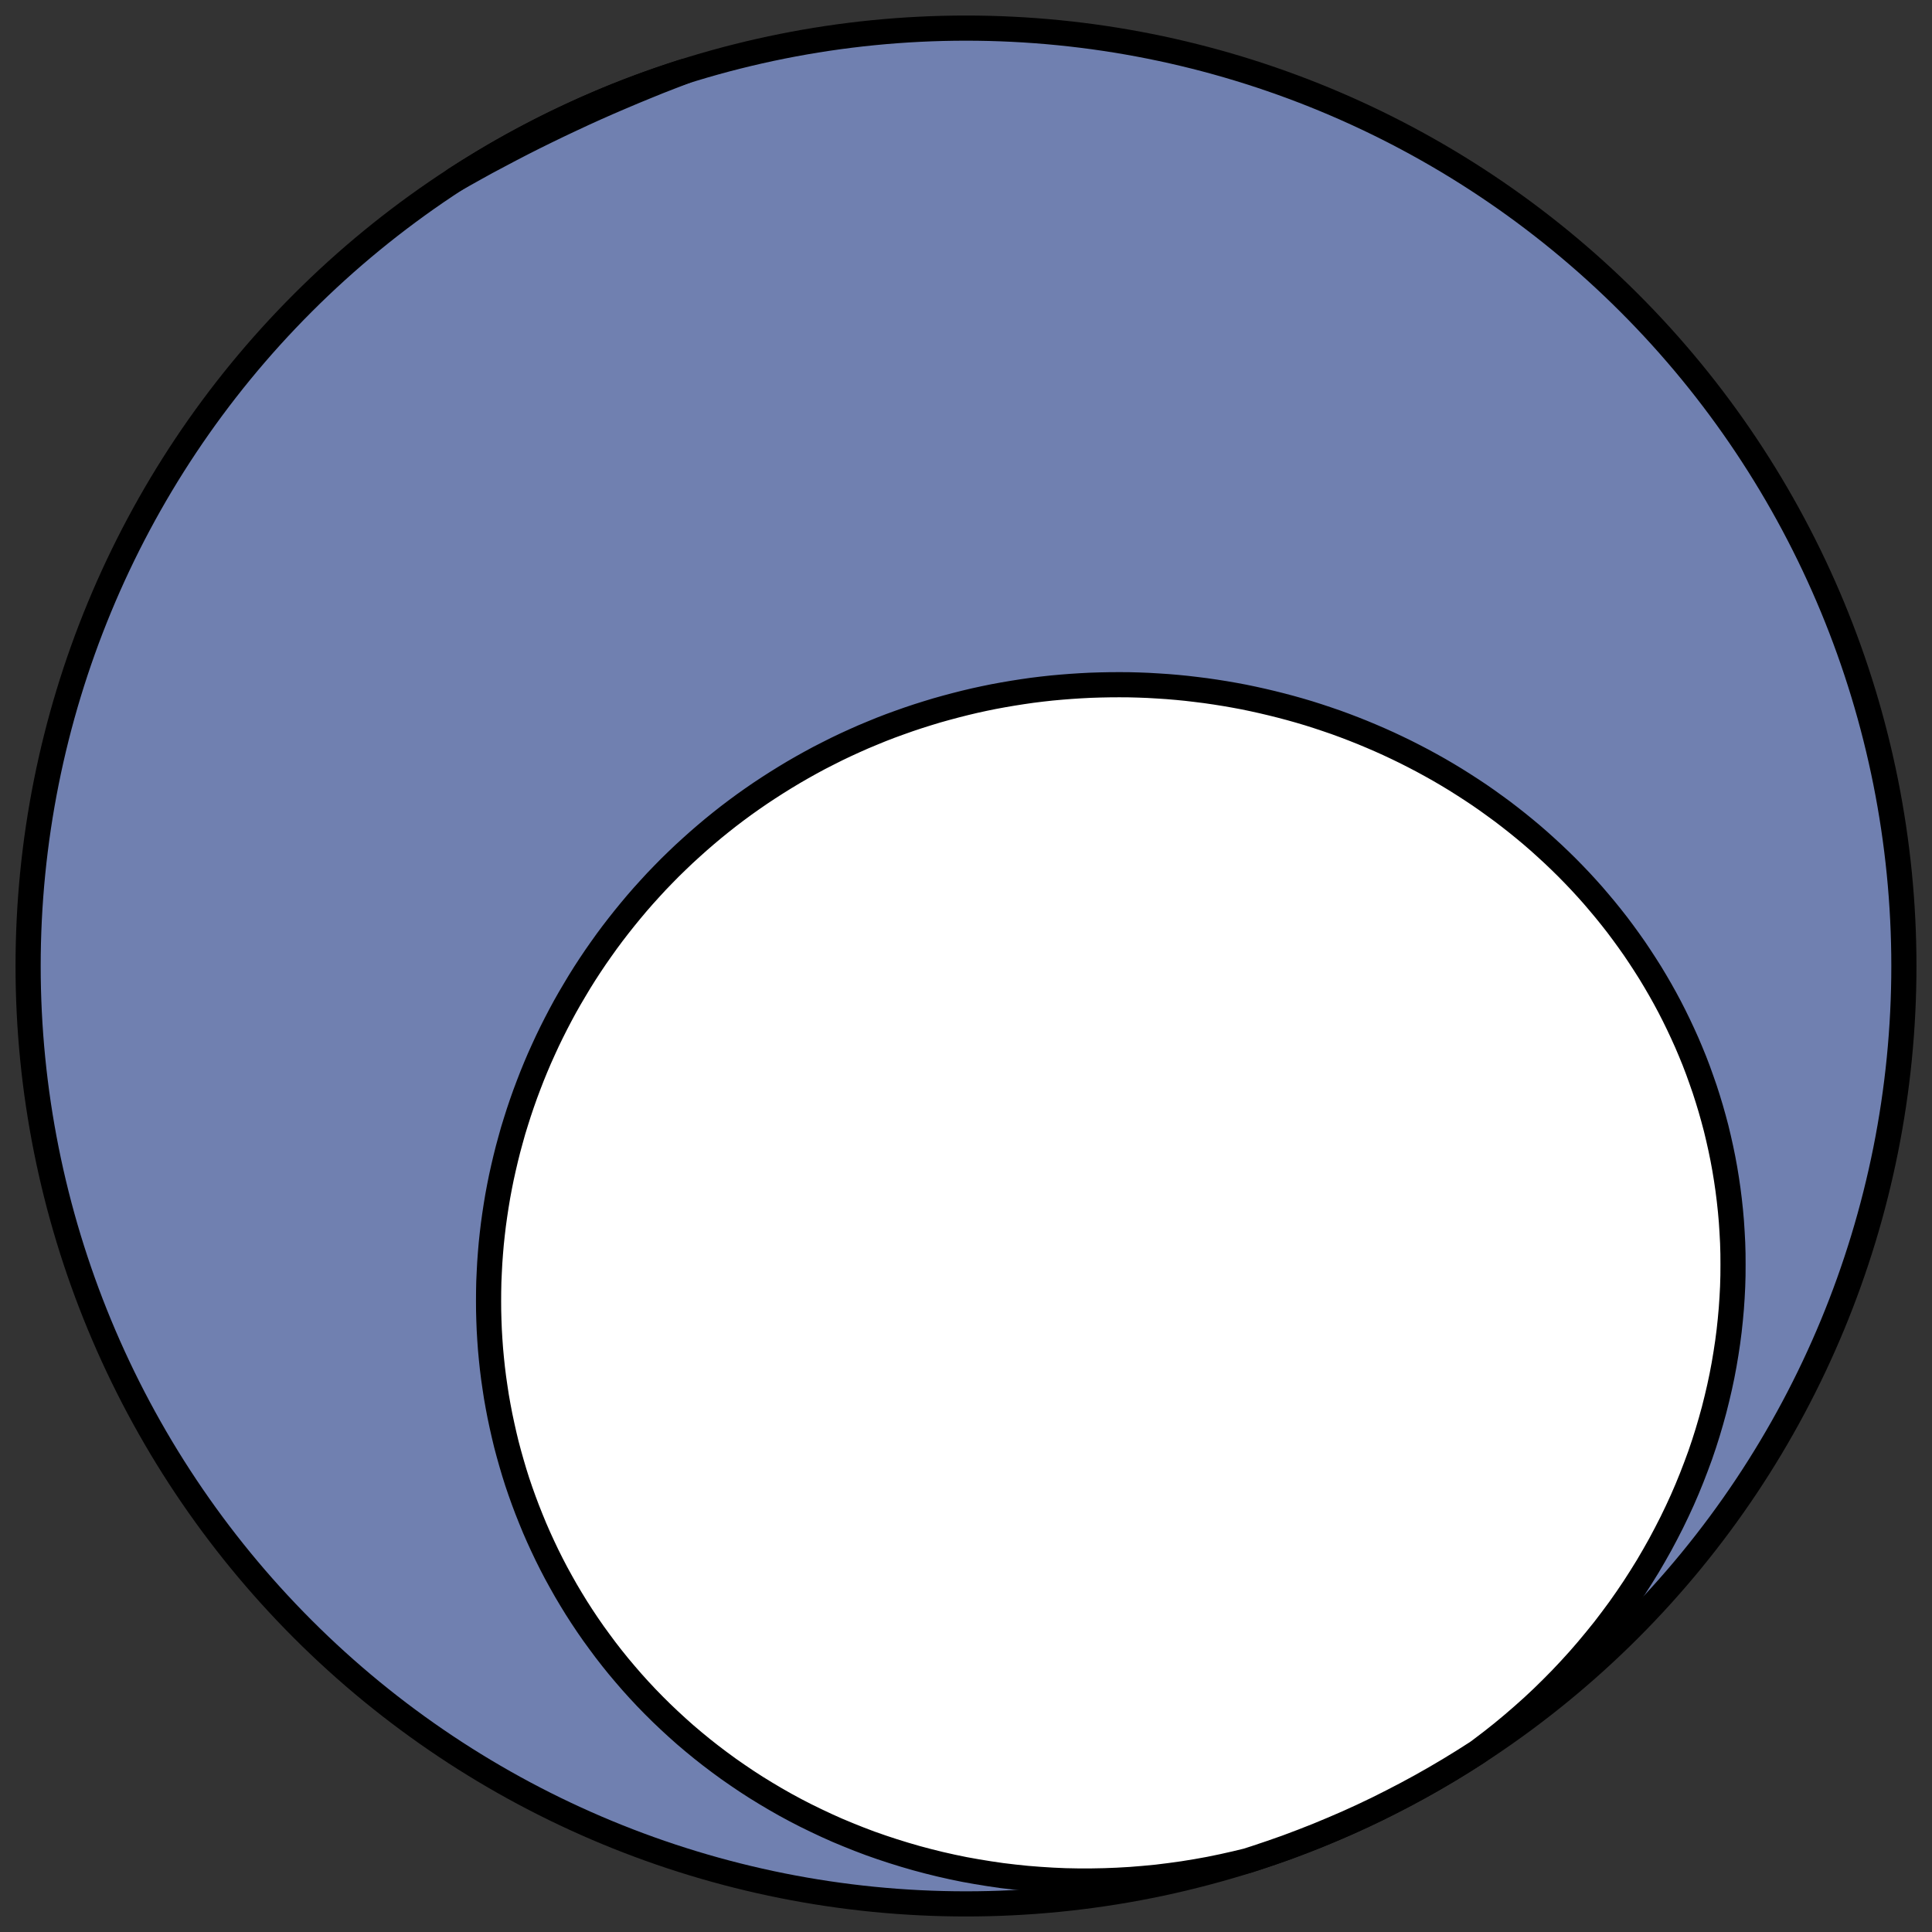
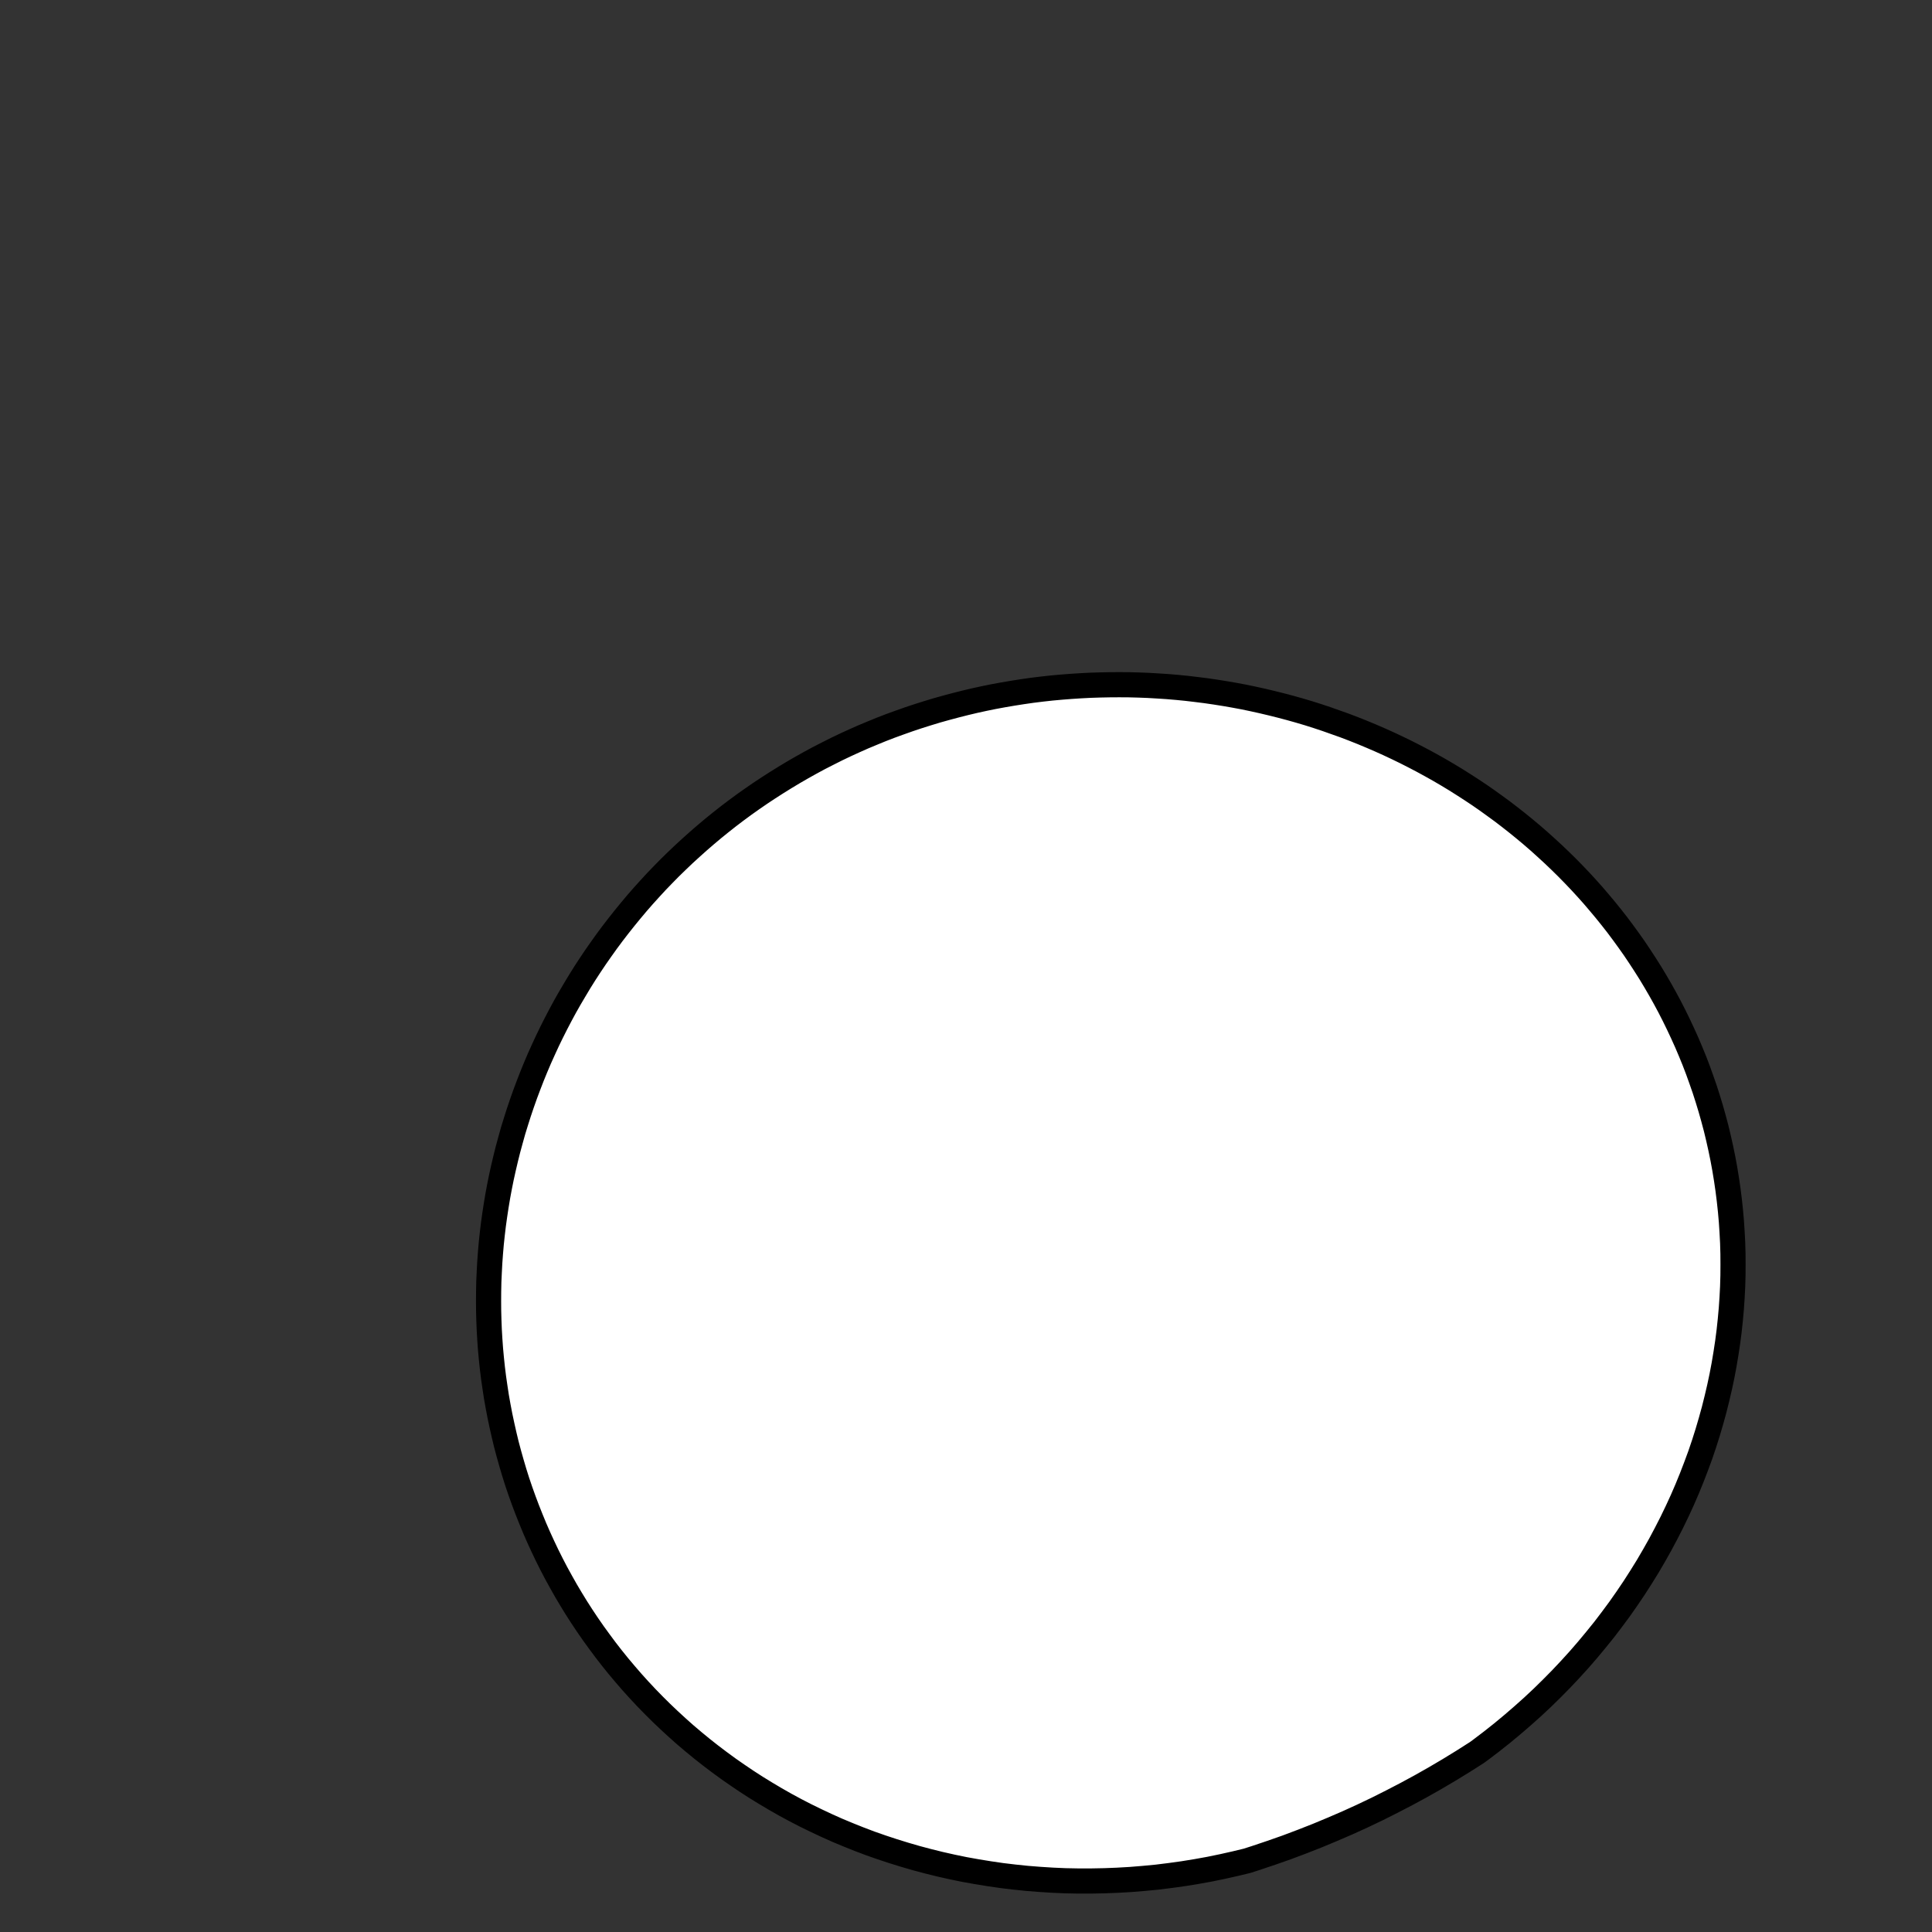
<svg xmlns="http://www.w3.org/2000/svg" height="30.722pt" version="1.1" viewBox="0 0 30.722 30.722" width="30.722pt">
  <rect x="0" y="0" width="30.722" height="30.722" fill="#333333" stroke="none" />
  <defs>
    <style type="text/css">
*{stroke-linecap:butt;stroke-linejoin:round;}
  </style>
  </defs>
  <g id="figure_1">
    <g id="patch_1">
-       <path d="M 0 30.722  L 30.722 30.722  L 30.722 0  L 0 0  z " style="fill:none;" />
-     </g>
+       </g>
    <g id="axes_1">
      <g id="patch_2">
-         <path clip-path="url(#pc113998c39)" d="M 15.361 30.275  C 19.316 30.275 23.11 28.704 25.907 25.907  C 28.704 23.11 30.275 19.316 30.275 15.361  C 30.275 11.406 28.704 7.612 25.907 4.816  C 23.11 2.019 19.316 0.447 15.361 0.447  C 11.406 0.447 7.612 2.019 4.816 4.816  C 2.019 7.612 0.447 11.406 0.447 15.361  C 0.447 19.316 2.019 23.11 4.816 25.907  C 7.612 28.704 11.406 30.275 15.361 30.275  z " style="fill:#7080b0;stroke:#000000;stroke-linejoin:miter;stroke-width:0.4;" />
-       </g>
+         </g>
      <g id="patch_3">
-         <path clip-path="url(#pc113998c39)" d="M 19.83 29.59  L 19.652 29.633  L 19.443 29.68  L 19.234 29.723  L 19.024 29.761  L 18.814 29.795  L 18.605 29.824  L 18.395 29.85  L 18.185 29.87  L 17.976 29.887  L 17.767 29.899  L 17.559 29.907  L 17.351 29.911  L 17.145 29.911  L 16.939 29.907  L 16.734 29.898  L 16.53 29.885  L 16.328 29.869  L 16.126 29.848  L 15.926 29.824  L 15.728 29.795  L 15.531 29.763  L 15.336 29.728  L 15.142 29.688  L 14.951 29.645  L 14.761 29.598  L 14.573 29.548  L 14.387 29.494  L 14.203 29.437  L 14.021 29.377  L 13.841 29.314  L 13.664 29.247  L 13.489 29.177  L 13.316 29.105  L 13.146 29.029  L 12.978 28.95  L 12.812 28.869  L 12.649 28.785  L 12.488 28.698  L 12.33 28.608  L 12.175 28.516  L 12.022 28.422  L 11.872 28.325  L 11.724 28.225  L 11.579 28.124  L 11.437 28.02  L 11.297 27.914  L 11.16 27.806  L 11.026 27.696  L 10.894 27.584  L 10.766 27.47  L 10.64 27.354  L 10.516 27.236  L 10.396 27.117  L 10.278 26.996  L 10.163 26.873  L 10.051 26.749  L 9.942 26.623  L 9.835 26.496  L 9.731 26.367  L 9.63 26.237  L 9.532 26.105  L 9.436 25.973  L 9.343 25.839  L 9.253 25.704  L 9.165 25.567  L 9.081 25.43  L 8.999 25.292  L 8.92 25.152  L 8.843 25.012  L 8.769 24.87  L 8.698 24.728  L 8.63 24.585  L 8.564 24.441  L 8.501 24.297  L 8.441 24.151  L 8.383 24.005  L 8.328 23.859  L 8.275 23.711  L 8.225 23.564  L 8.178 23.415  L 8.134 23.266  L 8.092 23.117  L 8.052 22.967  L 8.016 22.817  L 7.982 22.666  L 7.95 22.515  L 7.921 22.364  L 7.894 22.212  L 7.871 22.061  L 7.849 21.909  L 7.83 21.756  L 7.814 21.604  L 7.8 21.452  L 7.789 21.299  L 7.78 21.146  L 7.774 20.994  L 7.77 20.841  L 7.769 20.689  L 7.77 20.536  L 7.773 20.384  L 7.78 20.231  L 7.788 20.079  L 7.799 19.927  L 7.812 19.775  L 7.828 19.624  L 7.846 19.473  L 7.867 19.322  L 7.89 19.171  L 7.915 19.021  L 7.943 18.871  L 7.973 18.722  L 8.006 18.573  L 8.041 18.424  L 8.078 18.276  L 8.118 18.129  L 8.159 17.982  L 8.204 17.836  L 8.25 17.691  L 8.299 17.546  L 8.35 17.402  L 8.404 17.258  L 8.459 17.116  L 8.517 16.974  L 8.577 16.833  L 8.64 16.693  L 8.704 16.554  L 8.771 16.416  L 8.84 16.279  L 8.911 16.143  L 8.984 16.008  L 9.06 15.874  L 9.138 15.742  L 9.217 15.61  L 9.299 15.479  L 9.383 15.35  L 9.469 15.222  L 9.557 15.096  L 9.647 14.97  L 9.739 14.846  L 9.833 14.724  L 9.929 14.603  L 10.027 14.483  L 10.126 14.365  L 10.228 14.248  L 10.332 14.133  L 10.437 14.019  L 10.544 13.908  L 10.653 13.797  L 10.764 13.689  L 10.876 13.582  L 10.991 13.477  L 11.106 13.374  L 11.224 13.272  L 11.343 13.172  L 11.464 13.074  L 11.586 12.978  L 11.71 12.884  L 11.835 12.792  L 11.962 12.702  L 12.09 12.614  L 12.22 12.528  L 12.351 12.444  L 12.483 12.362  L 12.616 12.282  L 12.751 12.204  L 12.887 12.128  L 13.024 12.054  L 13.163 11.983  L 13.302 11.913  L 13.442 11.846  L 13.584 11.781  L 13.726 11.718  L 13.87 11.658  L 14.014 11.599  L 14.159 11.543  L 14.305 11.49  L 14.452 11.438  L 14.599 11.389  L 14.748 11.342  L 14.896 11.297  L 15.046 11.255  L 15.196 11.215  L 15.346 11.177  L 15.498 11.141  L 15.649 11.108  L 15.801 11.077  L 15.953 11.049  L 16.106 11.023  L 16.259 10.999  L 16.412 10.977  L 16.566 10.958  L 16.72 10.941  L 16.874 10.927  L 17.027 10.915  L 17.181 10.905  L 17.336 10.897  L 17.49 10.892  L 17.644 10.889  L 17.798 10.888  L 17.951 10.889  L 18.105 10.893  L 18.259 10.899  L 18.412 10.908  L 18.565 10.918  L 18.718 10.931  L 18.87 10.946  L 19.022 10.964  L 19.174 10.983  L 19.325 11.005  L 19.476 11.029  L 19.626 11.055  L 19.776 11.083  L 19.925 11.114  L 20.074 11.147  L 20.222 11.182  L 20.37 11.219  L 20.517 11.258  L 20.663 11.299  L 20.808 11.342  L 20.953 11.388  L 21.097 11.436  L 21.24 11.485  L 21.382 11.537  L 21.523 11.591  L 21.664 11.647  L 21.803 11.705  L 21.942 11.765  L 22.08 11.827  L 22.216 11.891  L 22.352 11.957  L 22.486 12.025  L 22.62 12.095  L 22.752 12.167  L 22.884 12.241  L 23.014 12.317  L 23.143 12.395  L 23.27 12.475  L 23.397 12.557  L 23.522 12.64  L 23.646 12.726  L 23.768 12.814  L 23.89 12.903  L 24.01 12.995  L 24.128 13.088  L 24.245 13.183  L 24.361 13.28  L 24.475 13.379  L 24.587 13.48  L 24.698 13.582  L 24.808 13.687  L 24.916 13.793  L 25.022 13.901  L 25.127 14.011  L 25.23 14.123  L 25.331 14.236  L 25.331 14.236  L 25.43 14.352  L 25.528 14.469  L 25.624 14.588  L 25.718 14.708  L 25.81 14.831  L 25.9 14.955  L 25.989 15.081  L 26.075 15.209  L 26.159 15.338  L 26.242 15.469  L 26.322 15.602  L 26.4 15.736  L 26.476 15.872  L 26.55 16.01  L 26.621 16.149  L 26.69 16.29  L 26.757 16.433  L 26.822 16.577  L 26.884 16.723  L 26.944 16.87  L 27.001 17.019  L 27.055 17.17  L 27.108 17.322  L 27.157 17.475  L 27.204 17.63  L 27.248 17.786  L 27.29 17.944  L 27.328 18.103  L 27.364 18.264  L 27.397 18.425  L 27.427 18.588  L 27.454 18.753  L 27.478 18.918  L 27.499 19.085  L 27.517 19.253  L 27.532 19.422  L 27.543 19.592  L 27.552 19.763  L 27.557 19.935  L 27.558 20.109  L 27.557 20.283  L 27.552 20.457  L 27.543 20.633  L 27.531 20.809  L 27.515 20.986  L 27.496 21.164  L 27.473 21.342  L 27.446 21.521  L 27.416 21.7  L 27.382 21.88  L 27.344 22.059  L 27.302 22.239  L 27.257 22.419  L 27.207 22.6  L 27.154 22.78  L 27.097 22.96  L 27.036 23.14  L 26.97 23.319  L 26.901 23.498  L 26.828 23.677  L 26.751 23.855  L 26.669 24.033  L 26.584 24.209  L 26.494 24.385  L 26.401 24.56  L 26.303 24.734  L 26.202 24.907  L 26.096 25.078  L 25.987 25.248  L 25.873 25.417  L 25.756 25.584  L 25.634 25.749  L 25.509 25.913  L 25.379 26.074  L 25.246 26.234  L 25.11 26.391  L 24.969 26.546  L 24.825 26.699  L 24.677 26.849  L 24.526 26.997  L 24.371 27.142  L 24.212 27.284  L 24.051 27.423  L 23.886 27.56  L 23.718 27.693  L 23.547 27.823  L 23.487 27.867  L 23.264 28.009  L 23.042 28.145  L 22.818 28.277  L 22.592 28.405  L 22.363 28.529  L 22.132 28.649  L 21.899 28.766  L 21.664 28.878  L 21.427 28.986  L 21.188 29.089  L 20.948 29.189  L 20.706 29.284  L 20.462 29.376  L 20.217 29.462  L 19.97 29.545  z " style="fill:#ffffff;stroke:#000000;stroke-linejoin:miter;stroke-width:0.4;" />
+         <path clip-path="url(#pc113998c39)" d="M 19.83 29.59  L 19.652 29.633  L 19.443 29.68  L 19.234 29.723  L 19.024 29.761  L 18.814 29.795  L 18.605 29.824  L 18.395 29.85  L 18.185 29.87  L 17.976 29.887  L 17.767 29.899  L 17.559 29.907  L 17.351 29.911  L 17.145 29.911  L 16.939 29.907  L 16.734 29.898  L 16.53 29.885  L 16.328 29.869  L 16.126 29.848  L 15.926 29.824  L 15.728 29.795  L 15.531 29.763  L 15.336 29.728  L 15.142 29.688  L 14.951 29.645  L 14.761 29.598  L 14.573 29.548  L 14.387 29.494  L 14.203 29.437  L 14.021 29.377  L 13.841 29.314  L 13.664 29.247  L 13.489 29.177  L 13.316 29.105  L 13.146 29.029  L 12.978 28.95  L 12.812 28.869  L 12.649 28.785  L 12.488 28.698  L 12.33 28.608  L 12.175 28.516  L 12.022 28.422  L 11.872 28.325  L 11.724 28.225  L 11.579 28.124  L 11.437 28.02  L 11.297 27.914  L 11.16 27.806  L 11.026 27.696  L 10.894 27.584  L 10.766 27.47  L 10.64 27.354  L 10.516 27.236  L 10.396 27.117  L 10.278 26.996  L 10.163 26.873  L 10.051 26.749  L 9.942 26.623  L 9.835 26.496  L 9.731 26.367  L 9.63 26.237  L 9.532 26.105  L 9.436 25.973  L 9.343 25.839  L 9.253 25.704  L 9.165 25.567  L 9.081 25.43  L 8.999 25.292  L 8.92 25.152  L 8.843 25.012  L 8.769 24.87  L 8.698 24.728  L 8.63 24.585  L 8.564 24.441  L 8.501 24.297  L 8.441 24.151  L 8.383 24.005  L 8.328 23.859  L 8.275 23.711  L 8.225 23.564  L 8.178 23.415  L 8.134 23.266  L 8.092 23.117  L 8.052 22.967  L 8.016 22.817  L 7.982 22.666  L 7.95 22.515  L 7.921 22.364  L 7.894 22.212  L 7.871 22.061  L 7.849 21.909  L 7.83 21.756  L 7.814 21.604  L 7.8 21.452  L 7.789 21.299  L 7.78 21.146  L 7.774 20.994  L 7.77 20.841  L 7.769 20.689  L 7.77 20.536  L 7.773 20.384  L 7.78 20.231  L 7.788 20.079  L 7.799 19.927  L 7.812 19.775  L 7.828 19.624  L 7.846 19.473  L 7.867 19.322  L 7.89 19.171  L 7.915 19.021  L 7.943 18.871  L 7.973 18.722  L 8.006 18.573  L 8.041 18.424  L 8.078 18.276  L 8.118 18.129  L 8.159 17.982  L 8.204 17.836  L 8.25 17.691  L 8.299 17.546  L 8.35 17.402  L 8.404 17.258  L 8.459 17.116  L 8.517 16.974  L 8.577 16.833  L 8.64 16.693  L 8.704 16.554  L 8.771 16.416  L 8.84 16.279  L 8.911 16.143  L 8.984 16.008  L 9.06 15.874  L 9.138 15.742  L 9.217 15.61  L 9.299 15.479  L 9.383 15.35  L 9.469 15.222  L 9.557 15.096  L 9.647 14.97  L 9.739 14.846  L 9.833 14.724  L 9.929 14.603  L 10.027 14.483  L 10.126 14.365  L 10.228 14.248  L 10.332 14.133  L 10.437 14.019  L 10.544 13.908  L 10.653 13.797  L 10.764 13.689  L 10.876 13.582  L 10.991 13.477  L 11.106 13.374  L 11.224 13.272  L 11.343 13.172  L 11.464 13.074  L 11.586 12.978  L 11.71 12.884  L 11.835 12.792  L 11.962 12.702  L 12.09 12.614  L 12.22 12.528  L 12.351 12.444  L 12.483 12.362  L 12.616 12.282  L 12.751 12.204  L 12.887 12.128  L 13.024 12.054  L 13.163 11.983  L 13.302 11.913  L 13.442 11.846  L 13.584 11.781  L 13.726 11.718  L 13.87 11.658  L 14.014 11.599  L 14.159 11.543  L 14.305 11.49  L 14.452 11.438  L 14.599 11.389  L 14.748 11.342  L 14.896 11.297  L 15.046 11.255  L 15.196 11.215  L 15.346 11.177  L 15.498 11.141  L 15.649 11.108  L 15.801 11.077  L 15.953 11.049  L 16.106 11.023  L 16.259 10.999  L 16.412 10.977  L 16.566 10.958  L 16.72 10.941  L 16.874 10.927  L 17.027 10.915  L 17.181 10.905  L 17.336 10.897  L 17.49 10.892  L 17.644 10.889  L 17.798 10.888  L 17.951 10.889  L 18.105 10.893  L 18.259 10.899  L 18.412 10.908  L 18.565 10.918  L 18.718 10.931  L 18.87 10.946  L 19.022 10.964  L 19.174 10.983  L 19.325 11.005  L 19.476 11.029  L 19.626 11.055  L 19.776 11.083  L 19.925 11.114  L 20.074 11.147  L 20.222 11.182  L 20.37 11.219  L 20.517 11.258  L 20.663 11.299  L 20.808 11.342  L 20.953 11.388  L 21.097 11.436  L 21.382 11.537  L 21.523 11.591  L 21.664 11.647  L 21.803 11.705  L 21.942 11.765  L 22.08 11.827  L 22.216 11.891  L 22.352 11.957  L 22.486 12.025  L 22.62 12.095  L 22.752 12.167  L 22.884 12.241  L 23.014 12.317  L 23.143 12.395  L 23.27 12.475  L 23.397 12.557  L 23.522 12.64  L 23.646 12.726  L 23.768 12.814  L 23.89 12.903  L 24.01 12.995  L 24.128 13.088  L 24.245 13.183  L 24.361 13.28  L 24.475 13.379  L 24.587 13.48  L 24.698 13.582  L 24.808 13.687  L 24.916 13.793  L 25.022 13.901  L 25.127 14.011  L 25.23 14.123  L 25.331 14.236  L 25.331 14.236  L 25.43 14.352  L 25.528 14.469  L 25.624 14.588  L 25.718 14.708  L 25.81 14.831  L 25.9 14.955  L 25.989 15.081  L 26.075 15.209  L 26.159 15.338  L 26.242 15.469  L 26.322 15.602  L 26.4 15.736  L 26.476 15.872  L 26.55 16.01  L 26.621 16.149  L 26.69 16.29  L 26.757 16.433  L 26.822 16.577  L 26.884 16.723  L 26.944 16.87  L 27.001 17.019  L 27.055 17.17  L 27.108 17.322  L 27.157 17.475  L 27.204 17.63  L 27.248 17.786  L 27.29 17.944  L 27.328 18.103  L 27.364 18.264  L 27.397 18.425  L 27.427 18.588  L 27.454 18.753  L 27.478 18.918  L 27.499 19.085  L 27.517 19.253  L 27.532 19.422  L 27.543 19.592  L 27.552 19.763  L 27.557 19.935  L 27.558 20.109  L 27.557 20.283  L 27.552 20.457  L 27.543 20.633  L 27.531 20.809  L 27.515 20.986  L 27.496 21.164  L 27.473 21.342  L 27.446 21.521  L 27.416 21.7  L 27.382 21.88  L 27.344 22.059  L 27.302 22.239  L 27.257 22.419  L 27.207 22.6  L 27.154 22.78  L 27.097 22.96  L 27.036 23.14  L 26.97 23.319  L 26.901 23.498  L 26.828 23.677  L 26.751 23.855  L 26.669 24.033  L 26.584 24.209  L 26.494 24.385  L 26.401 24.56  L 26.303 24.734  L 26.202 24.907  L 26.096 25.078  L 25.987 25.248  L 25.873 25.417  L 25.756 25.584  L 25.634 25.749  L 25.509 25.913  L 25.379 26.074  L 25.246 26.234  L 25.11 26.391  L 24.969 26.546  L 24.825 26.699  L 24.677 26.849  L 24.526 26.997  L 24.371 27.142  L 24.212 27.284  L 24.051 27.423  L 23.886 27.56  L 23.718 27.693  L 23.547 27.823  L 23.487 27.867  L 23.264 28.009  L 23.042 28.145  L 22.818 28.277  L 22.592 28.405  L 22.363 28.529  L 22.132 28.649  L 21.899 28.766  L 21.664 28.878  L 21.427 28.986  L 21.188 29.089  L 20.948 29.189  L 20.706 29.284  L 20.462 29.376  L 20.217 29.462  L 19.97 29.545  z " style="fill:#ffffff;stroke:#000000;stroke-linejoin:miter;stroke-width:0.4;" />
      </g>
      <g id="patch_4">
-         <path clip-path="url(#pc113998c39)" d="M 10.892 1.133  L 10.863 1.144  L 10.662 1.221  L 10.462 1.299  L 10.263 1.38  L 10.064 1.462  L 9.866 1.546  L 9.668 1.631  L 9.471 1.718  L 9.275 1.807  L 9.08 1.898  L 8.885 1.99  L 8.691 2.084  L 8.498 2.179  L 8.306 2.276  L 8.115 2.375  L 7.924 2.476  L 7.734 2.577  L 7.546 2.681  L 7.358 2.786  L 7.235 2.856  L 7.458 2.714  L 7.68 2.578  L 7.904 2.445  L 8.131 2.317  L 8.36 2.193  L 8.59 2.073  L 8.823 1.957  L 9.058 1.845  L 9.295 1.737  L 9.534 1.633  L 9.774 1.533  L 10.017 1.438  L 10.26 1.347  L 10.506 1.26  L 10.753 1.177  z " style="fill:#ffffff;stroke:#000000;stroke-linejoin:miter;stroke-width:0.4;" />
-       </g>
+         </g>
    </g>
  </g>
  <defs>
    <clipPath id="pc113998c39">
      <rect height="30.722" width="30.722" x="0" y="0" />
    </clipPath>
  </defs>
</svg>